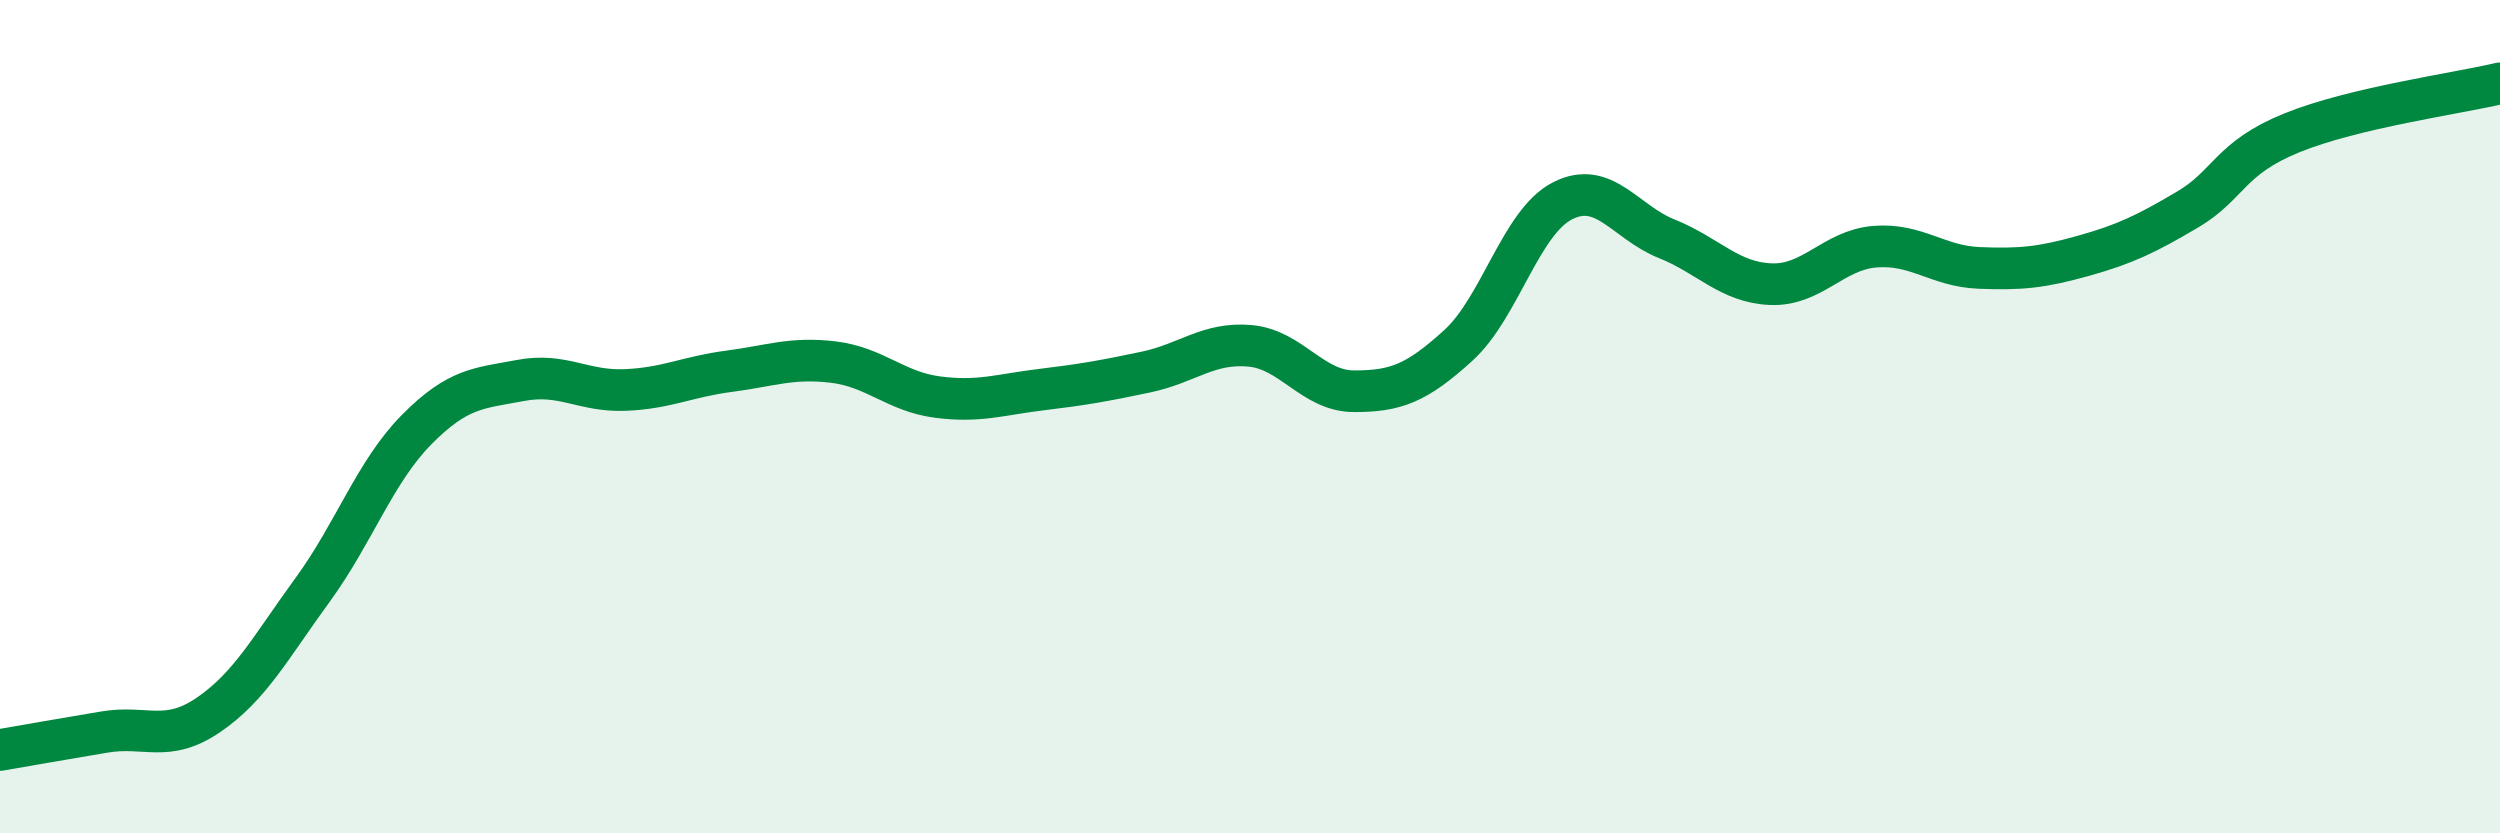
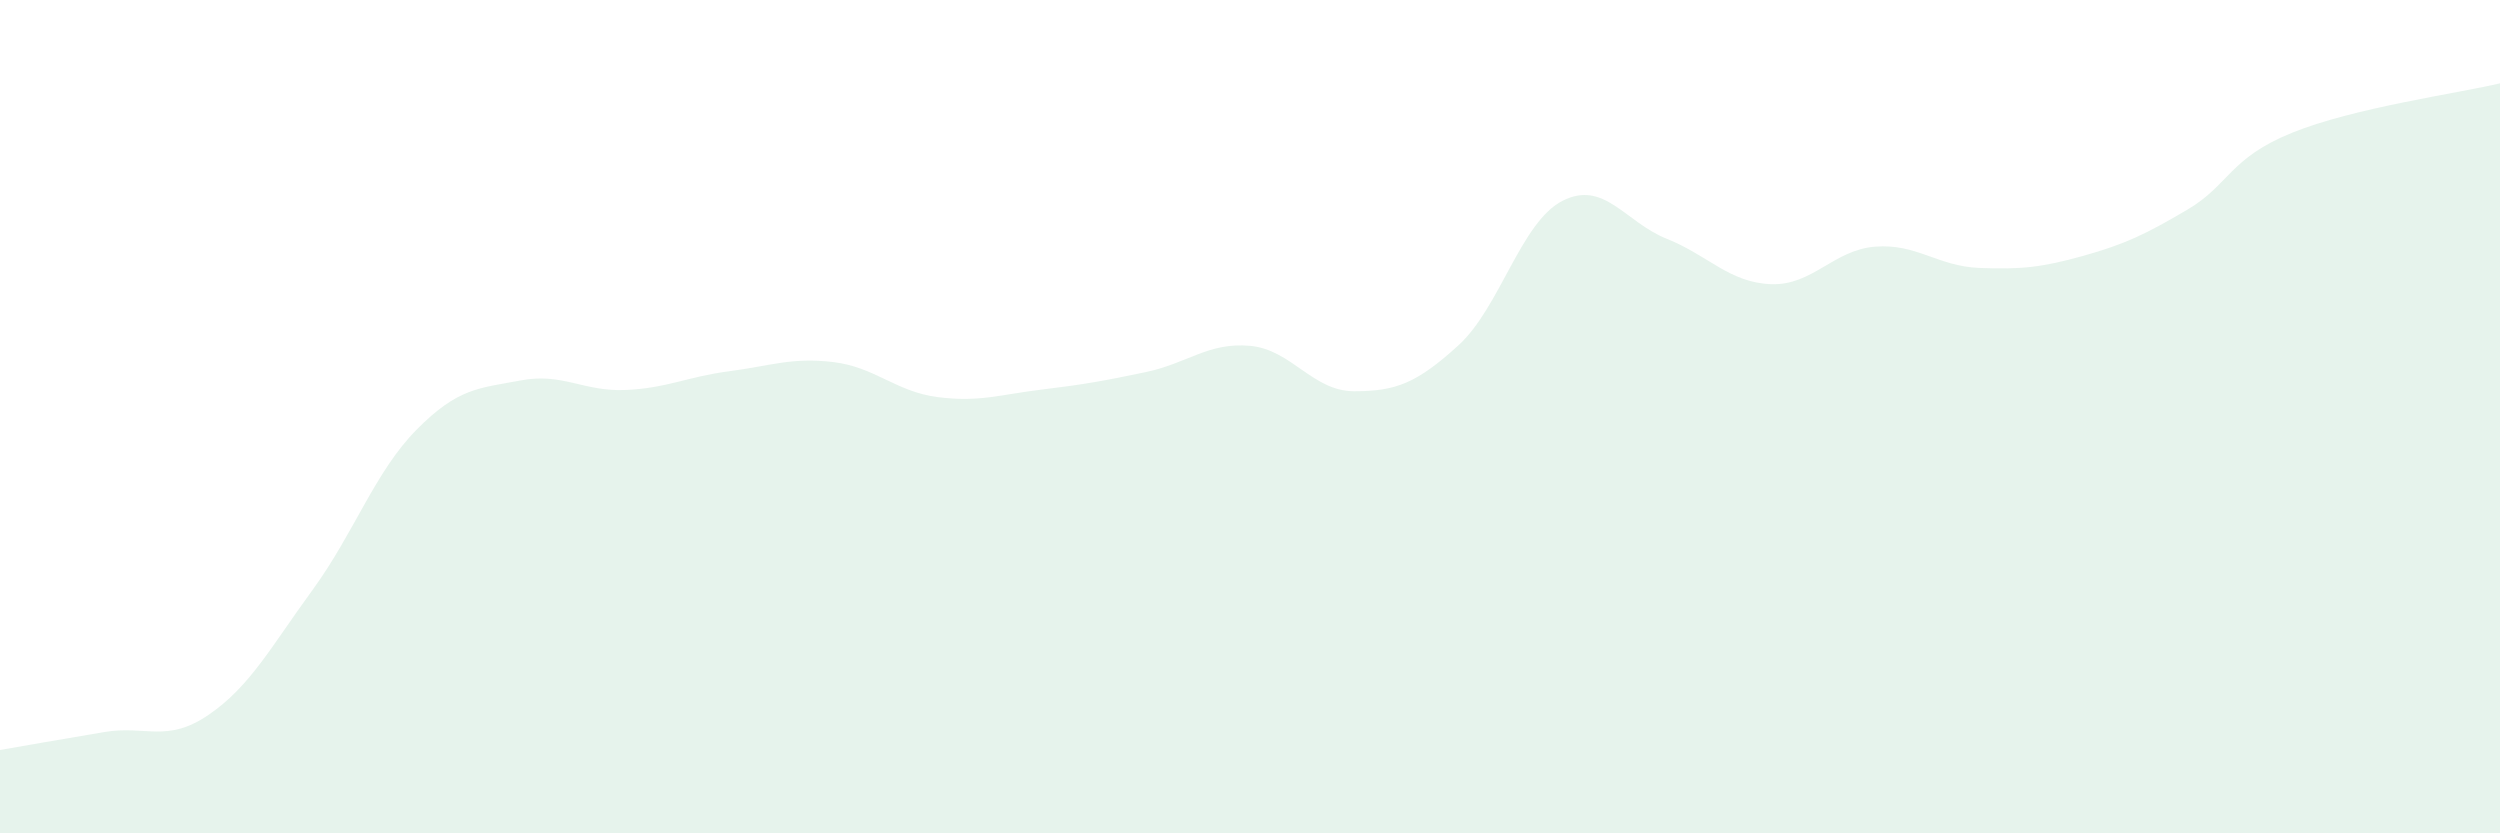
<svg xmlns="http://www.w3.org/2000/svg" width="60" height="20" viewBox="0 0 60 20">
  <path d="M 0,18 C 0.5,17.91 1.5,17.74 2.5,17.57 C 3.5,17.4 4,17.84 5,17.16 C 6,16.48 6.5,15.53 7.5,14.16 C 8.5,12.79 9,11.32 10,10.31 C 11,9.3 11.5,9.32 12.5,9.13 C 13.5,8.94 14,9.4 15,9.36 C 16,9.32 16.5,9.04 17.5,8.91 C 18.5,8.78 19,8.57 20,8.69 C 21,8.81 21.5,9.4 22.5,9.53 C 23.5,9.66 24,9.47 25,9.35 C 26,9.23 26.5,9.14 27.5,8.93 C 28.5,8.72 29,8.21 30,8.3 C 31,8.39 31.5,9.39 32.5,9.39 C 33.5,9.39 34,9.2 35,8.29 C 36,7.38 36.5,5.33 37.5,4.82 C 38.5,4.31 39,5.33 40,5.73 C 41,6.13 41.5,6.78 42.5,6.82 C 43.5,6.86 44,6 45,5.92 C 46,5.84 46.5,6.39 47.5,6.43 C 48.5,6.47 49,6.42 50,6.14 C 51,5.86 51.5,5.62 52.5,5.03 C 53.5,4.44 53.5,3.8 55,3.19 C 56.5,2.58 59,2.24 60,2L60 20L0 20Z" fill="#008740" opacity="0.1" stroke-linecap="round" stroke-linejoin="round" />
-   <path d="M 0,18 C 0.5,17.91 1.5,17.74 2.5,17.57 C 3.5,17.4 4,17.84 5,17.16 C 6,16.48 6.5,15.53 7.5,14.16 C 8.5,12.79 9,11.32 10,10.31 C 11,9.3 11.5,9.32 12.5,9.13 C 13.5,8.94 14,9.4 15,9.36 C 16,9.32 16.5,9.04 17.5,8.91 C 18.5,8.78 19,8.57 20,8.69 C 21,8.81 21.5,9.4 22.5,9.53 C 23.5,9.66 24,9.47 25,9.35 C 26,9.23 26.5,9.14 27.5,8.93 C 28.5,8.72 29,8.21 30,8.3 C 31,8.39 31.5,9.39 32.5,9.39 C 33.5,9.39 34,9.2 35,8.29 C 36,7.38 36.5,5.33 37.5,4.82 C 38.5,4.31 39,5.33 40,5.73 C 41,6.13 41.5,6.78 42.5,6.82 C 43.5,6.86 44,6 45,5.92 C 46,5.84 46.5,6.39 47.5,6.43 C 48.5,6.47 49,6.42 50,6.14 C 51,5.86 51.5,5.62 52.5,5.03 C 53.5,4.44 53.5,3.8 55,3.19 C 56.5,2.58 59,2.24 60,2" stroke="#008740" stroke-width="1" fill="none" stroke-linecap="round" stroke-linejoin="round" />
</svg>